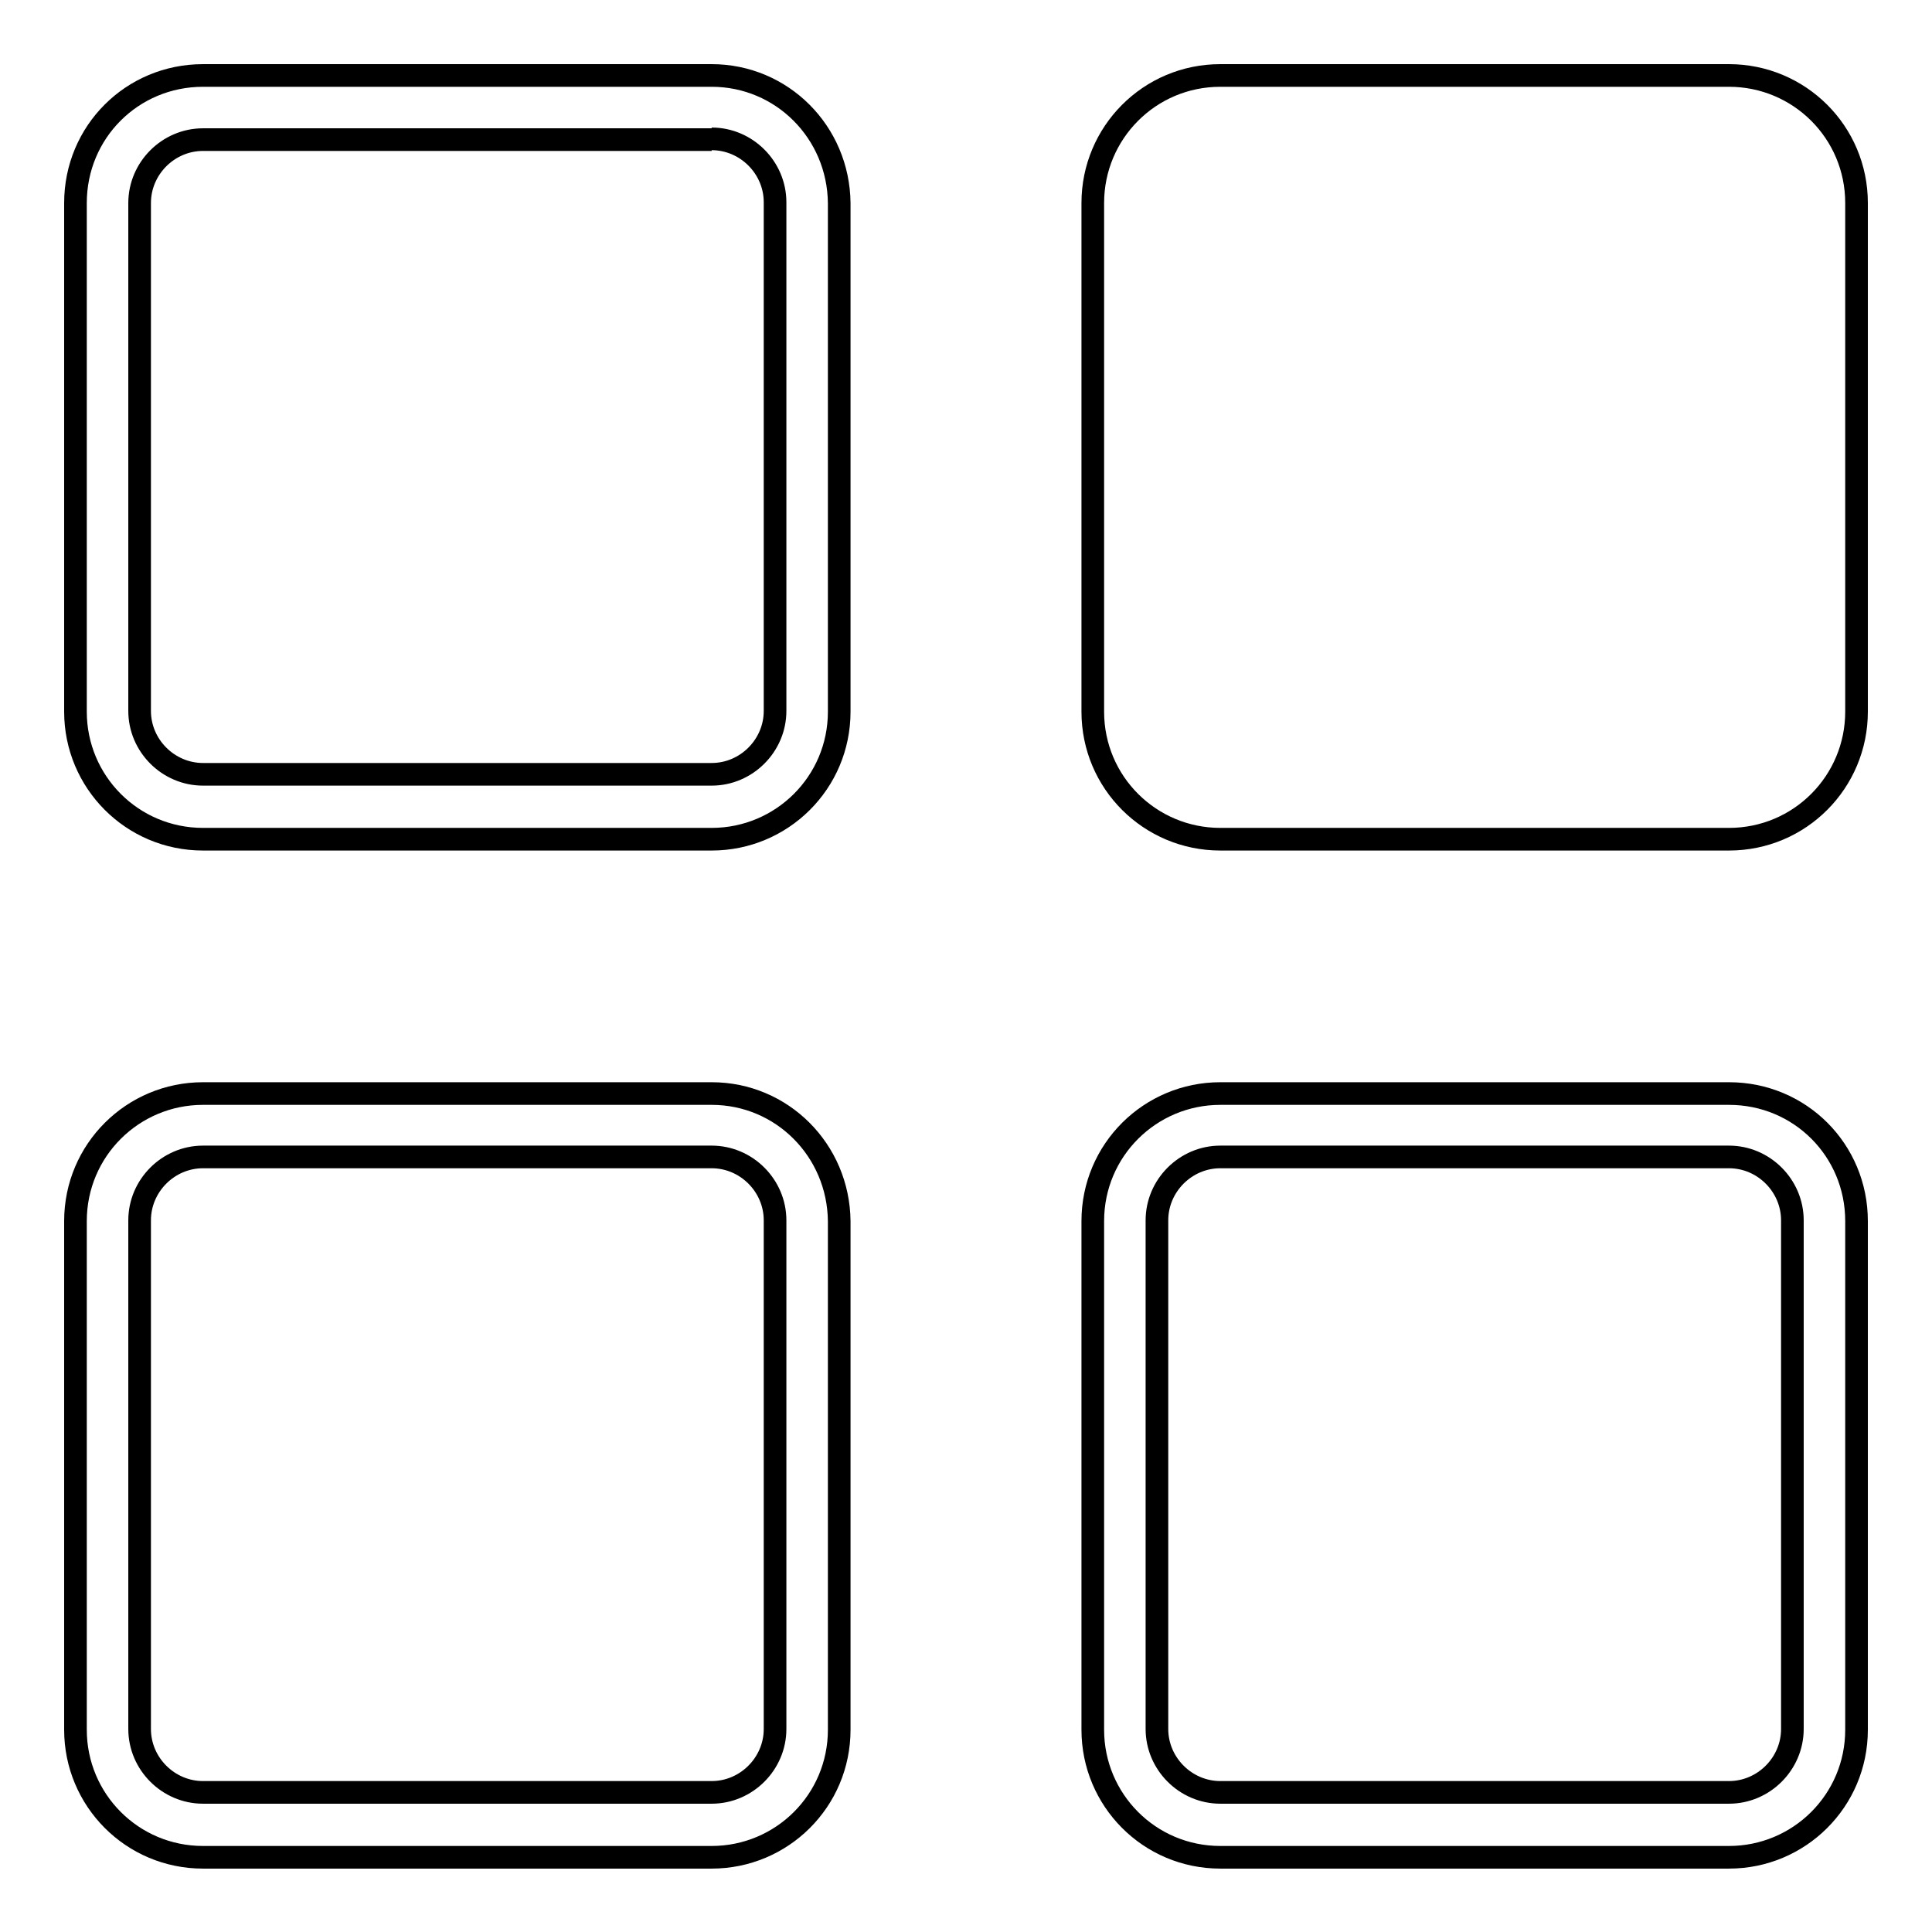
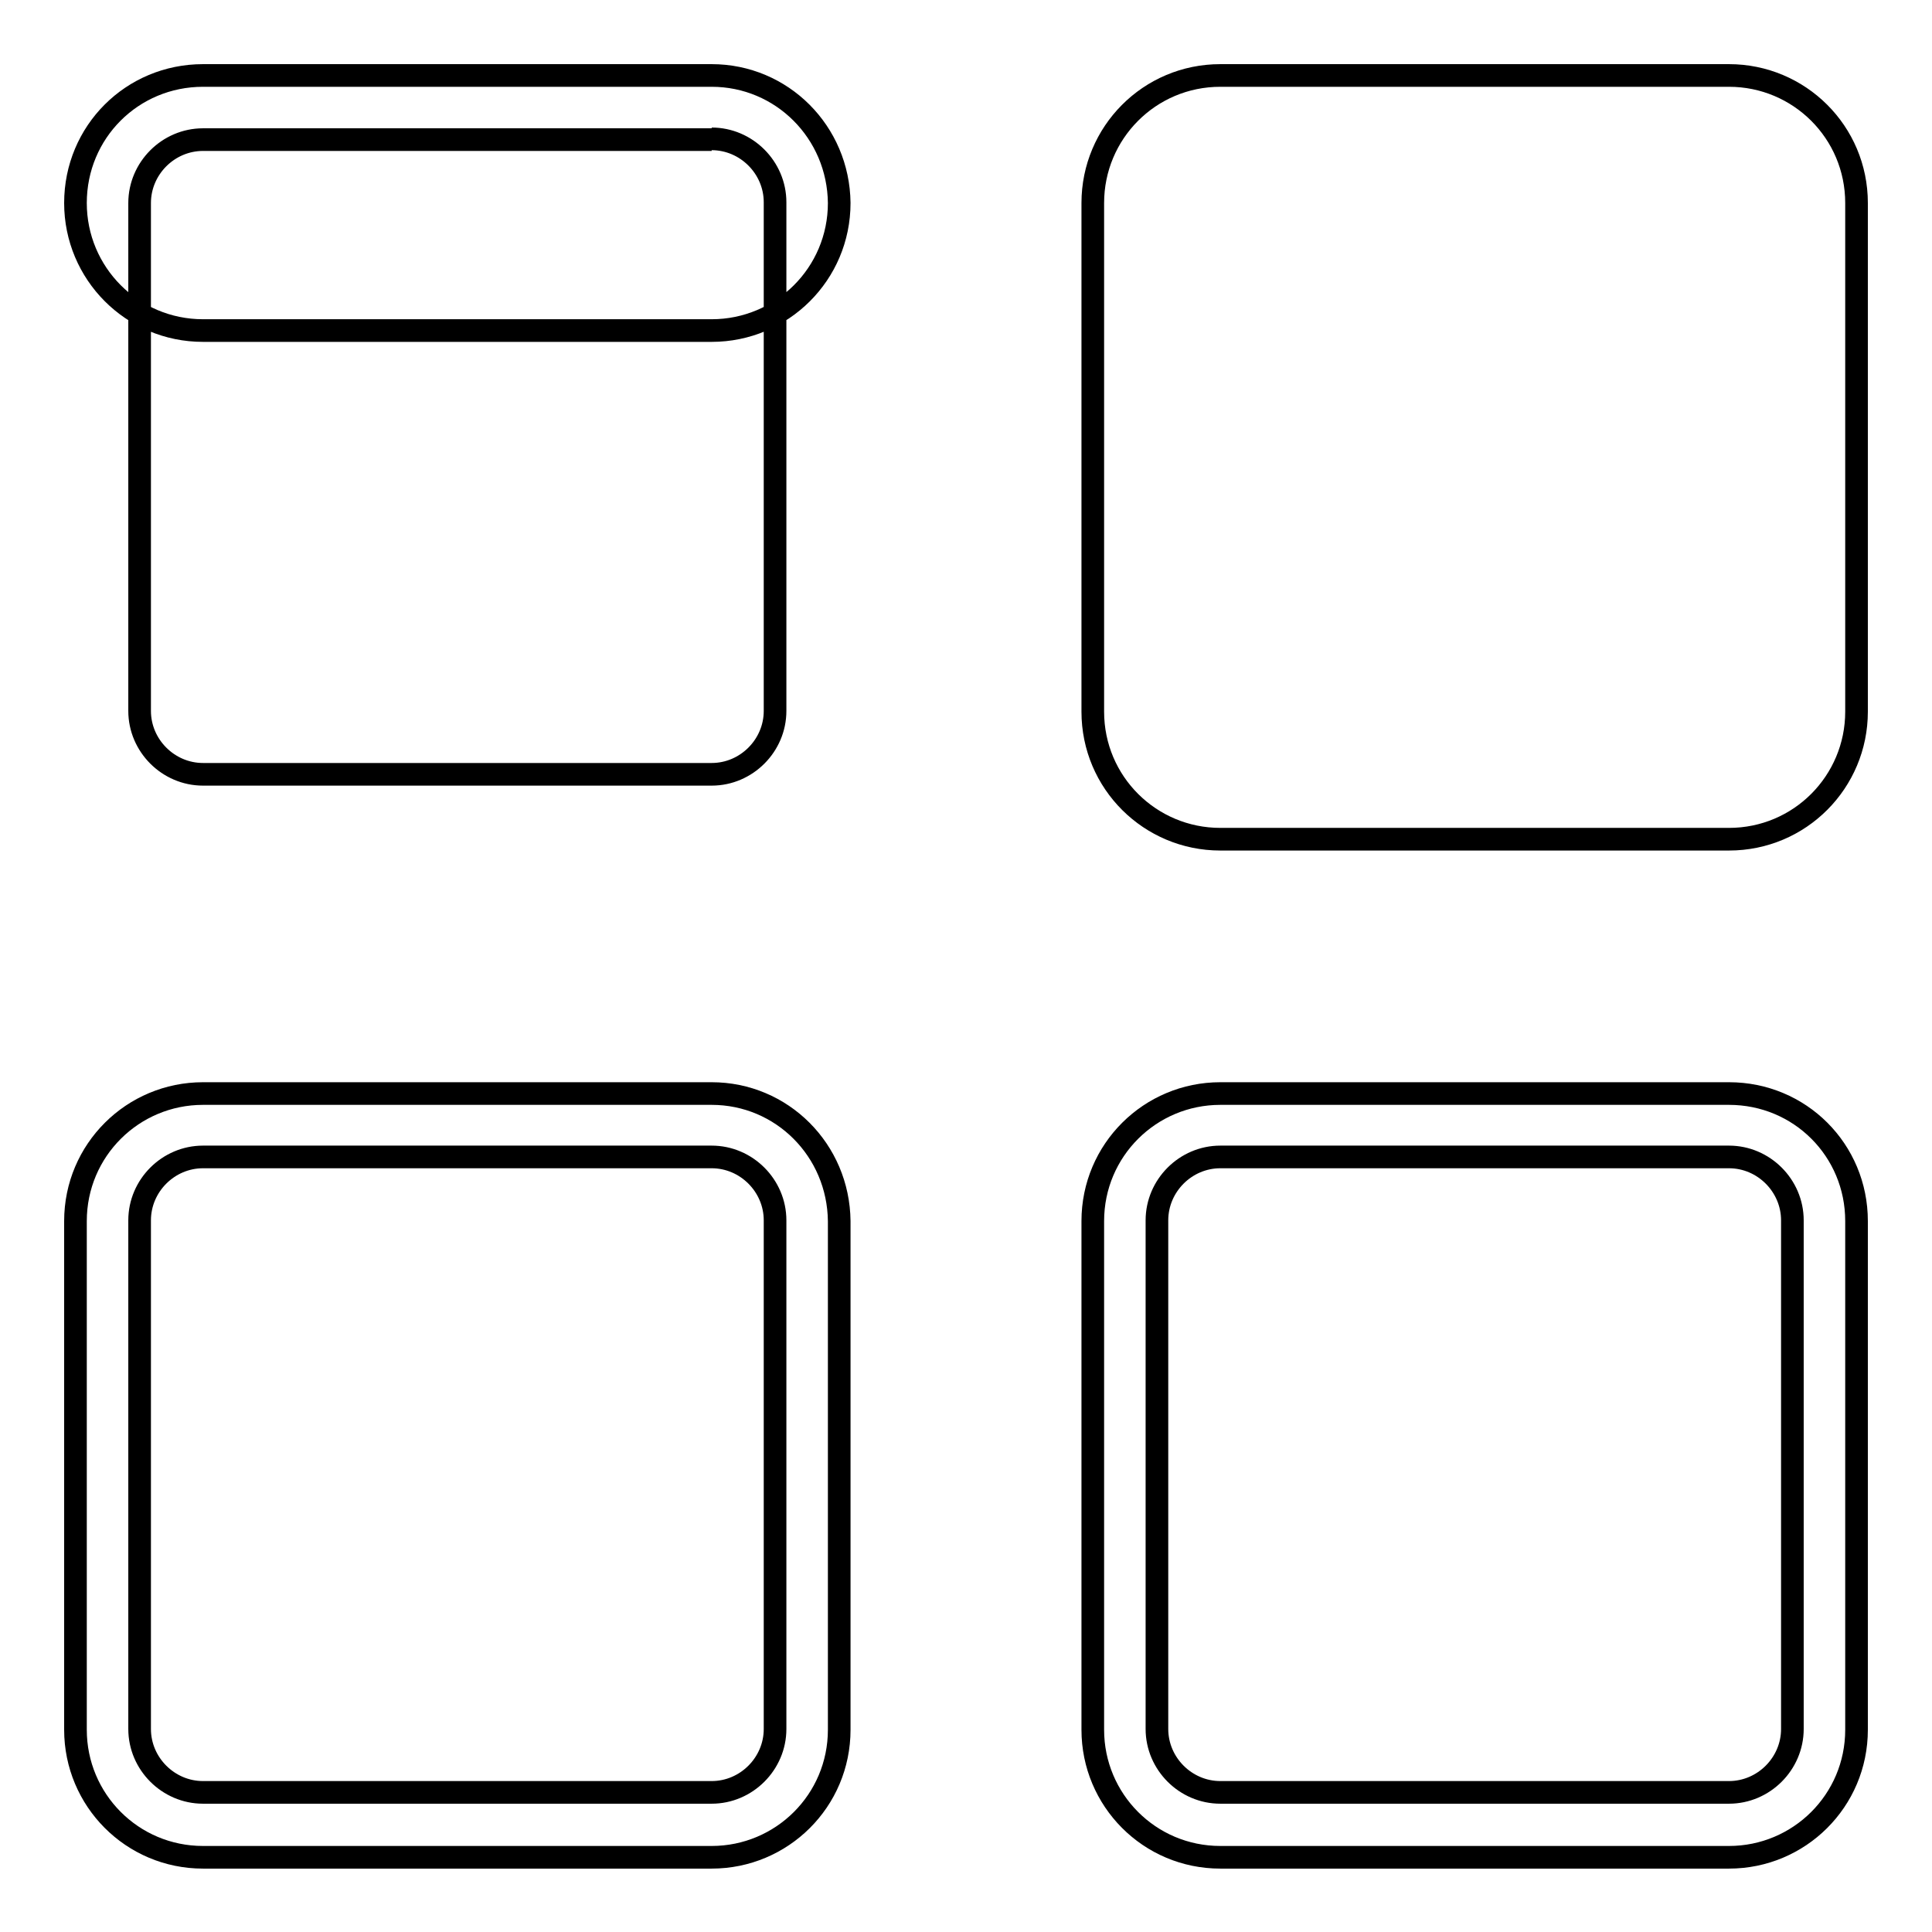
<svg xmlns="http://www.w3.org/2000/svg" version="1.1" x="0px" y="0px" viewBox="0 0 256 256" enable-background="new 0 0 256 256" xml:space="preserve">
  <g>
-     <path stroke-width="3" fill-opacity="0" stroke="#000000" d="M246,94.3c0,9.3-7.5,16.9-16.9,16.9h-67.4c-9.3,0-16.9-7.5-16.9-16.9V26.9c0-9.3,7.5-16.9,16.9-16.9h67.4 c9.3,0,16.9,7.5,16.9,16.9V94.3L246,94.3z M94.3,18.4c4.6,0,8.4,3.8,8.4,8.4v67.4c0,4.6-3.8,8.4-8.4,8.4H26.9 c-4.6,0-8.4-3.8-8.4-8.4V26.9c0-4.6,3.8-8.4,8.4-8.4H94.3 M94.3,10H26.9C17.5,10,10,17.5,10,26.9v67.4c0,9.3,7.5,16.9,16.9,16.9 h67.4c9.3,0,16.9-7.5,16.9-16.9V26.9C111.1,17.5,103.6,10,94.3,10z M94.3,153.3c4.6,0,8.4,3.8,8.4,8.4v67.4c0,4.6-3.8,8.4-8.4,8.4 H26.9c-4.6,0-8.4-3.8-8.4-8.4v-67.4c0-4.6,3.8-8.4,8.4-8.4H94.3 M94.3,144.9H26.9c-9.3,0-16.9,7.5-16.9,16.9v67.4 c0,9.3,7.5,16.9,16.9,16.9h67.4c9.3,0,16.9-7.5,16.9-16.9v-67.4C111.1,152.4,103.6,144.9,94.3,144.9z M229.1,153.3 c4.6,0,8.4,3.8,8.4,8.4v67.4c0,4.6-3.8,8.4-8.4,8.4h-67.4c-4.6,0-8.4-3.8-8.4-8.4v-67.4c0-4.6,3.8-8.4,8.4-8.4H229.1 M229.1,144.9 h-67.4c-9.3,0-16.9,7.5-16.9,16.9v67.4c0,9.3,7.5,16.9,16.9,16.9h67.4c9.3,0,16.9-7.5,16.9-16.9v-67.4 C246,152.4,238.5,144.9,229.1,144.9z" />
+     <path stroke-width="3" fill-opacity="0" stroke="#000000" d="M246,94.3c0,9.3-7.5,16.9-16.9,16.9h-67.4c-9.3,0-16.9-7.5-16.9-16.9V26.9c0-9.3,7.5-16.9,16.9-16.9h67.4 c9.3,0,16.9,7.5,16.9,16.9V94.3L246,94.3z M94.3,18.4c4.6,0,8.4,3.8,8.4,8.4v67.4c0,4.6-3.8,8.4-8.4,8.4H26.9 c-4.6,0-8.4-3.8-8.4-8.4V26.9c0-4.6,3.8-8.4,8.4-8.4H94.3 M94.3,10H26.9C17.5,10,10,17.5,10,26.9c0,9.3,7.5,16.9,16.9,16.9 h67.4c9.3,0,16.9-7.5,16.9-16.9V26.9C111.1,17.5,103.6,10,94.3,10z M94.3,153.3c4.6,0,8.4,3.8,8.4,8.4v67.4c0,4.6-3.8,8.4-8.4,8.4 H26.9c-4.6,0-8.4-3.8-8.4-8.4v-67.4c0-4.6,3.8-8.4,8.4-8.4H94.3 M94.3,144.9H26.9c-9.3,0-16.9,7.5-16.9,16.9v67.4 c0,9.3,7.5,16.9,16.9,16.9h67.4c9.3,0,16.9-7.5,16.9-16.9v-67.4C111.1,152.4,103.6,144.9,94.3,144.9z M229.1,153.3 c4.6,0,8.4,3.8,8.4,8.4v67.4c0,4.6-3.8,8.4-8.4,8.4h-67.4c-4.6,0-8.4-3.8-8.4-8.4v-67.4c0-4.6,3.8-8.4,8.4-8.4H229.1 M229.1,144.9 h-67.4c-9.3,0-16.9,7.5-16.9,16.9v67.4c0,9.3,7.5,16.9,16.9,16.9h67.4c9.3,0,16.9-7.5,16.9-16.9v-67.4 C246,152.4,238.5,144.9,229.1,144.9z" />
  </g>
</svg>